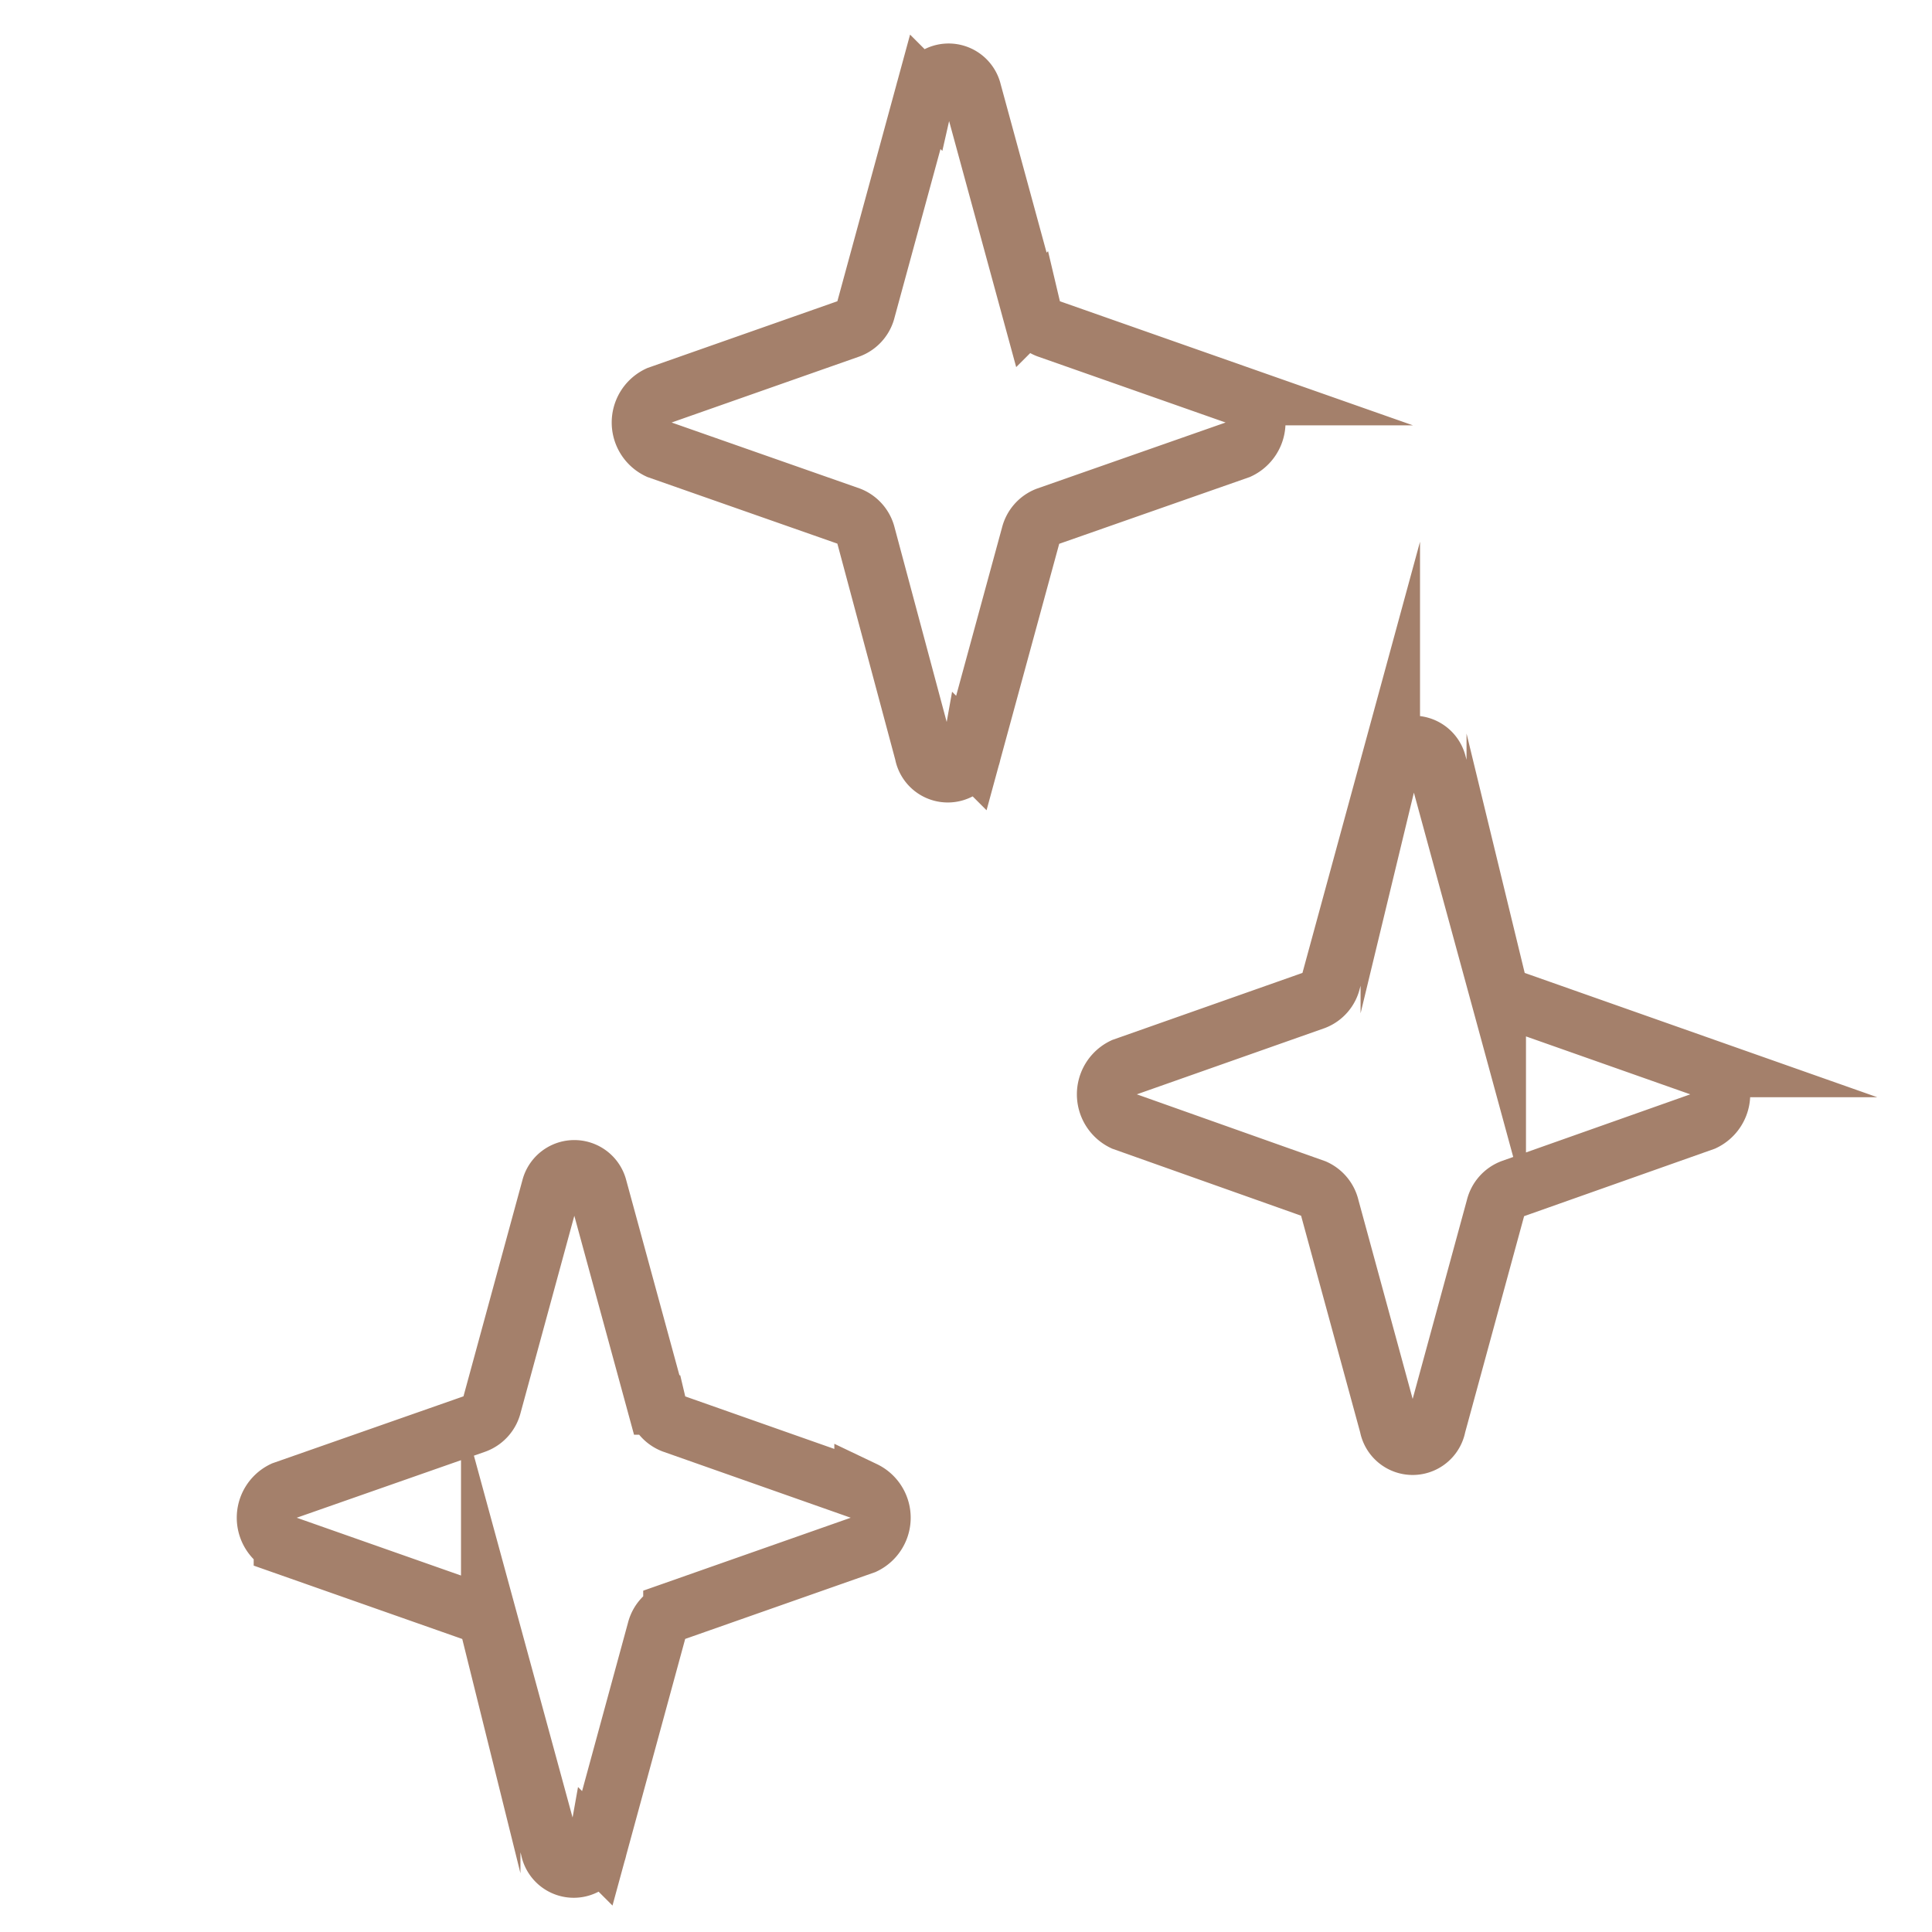
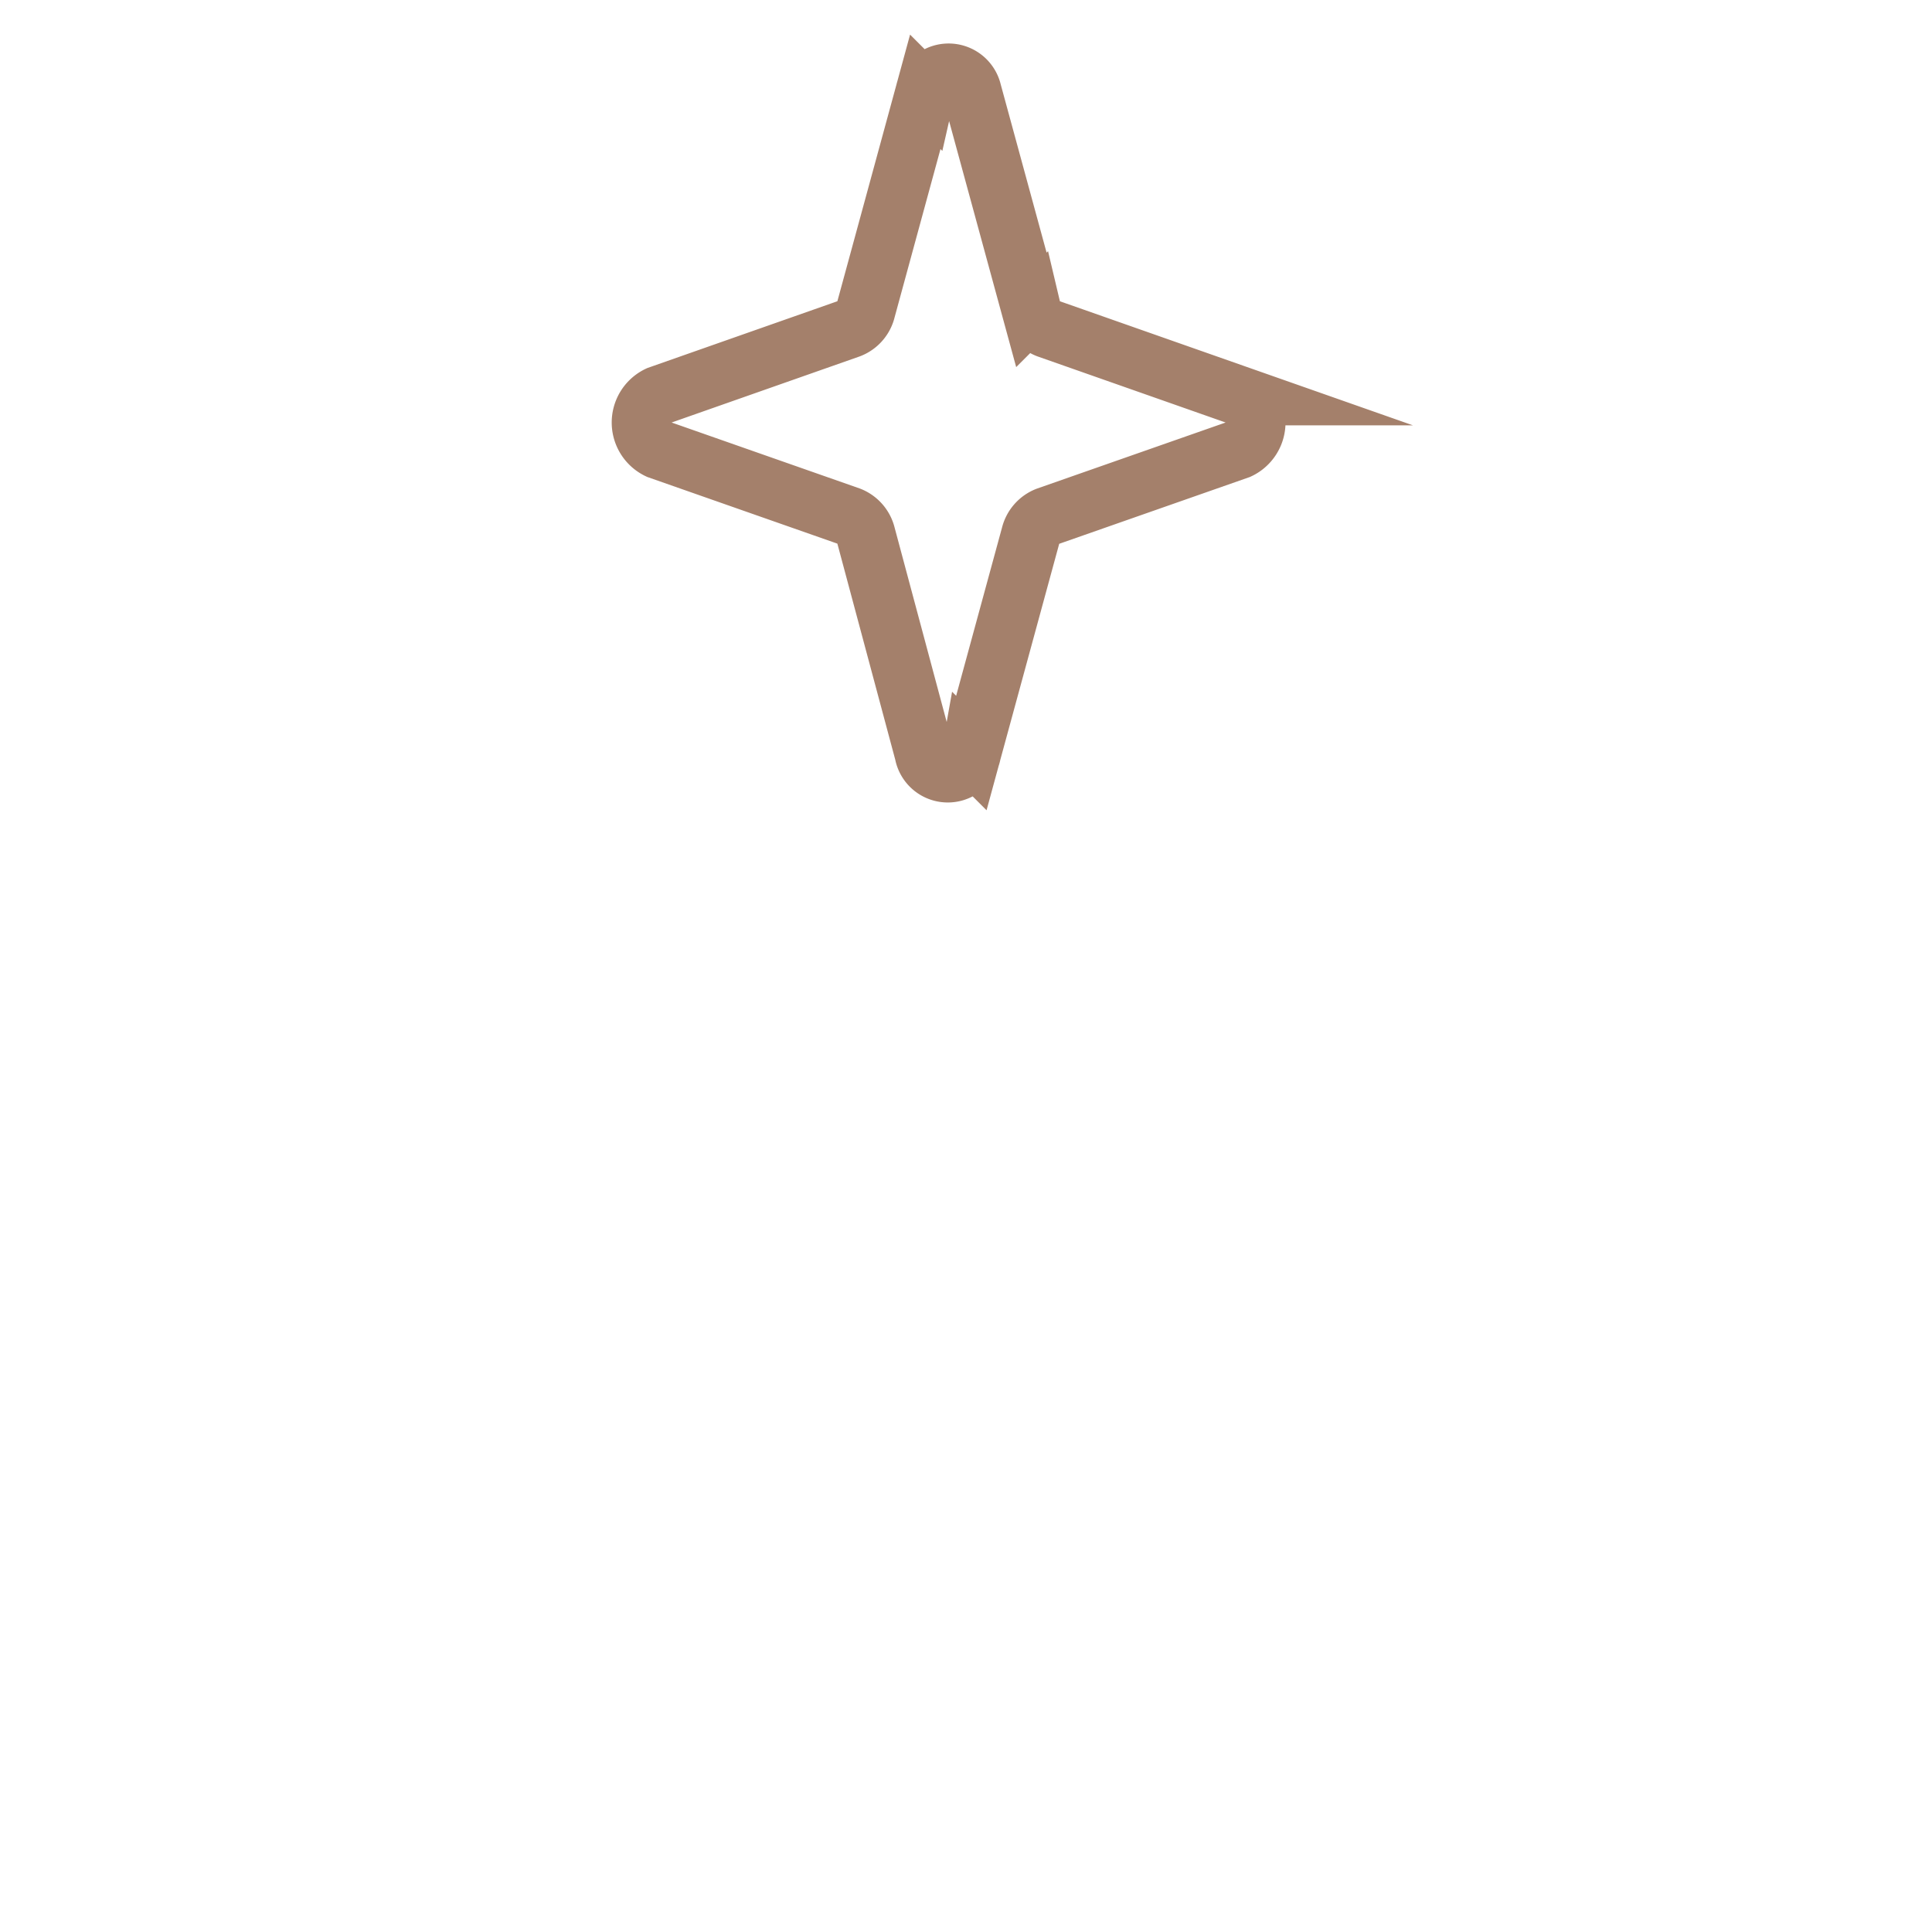
<svg xmlns="http://www.w3.org/2000/svg" id="Layer_1" data-name="Layer 1" viewBox="0 0 130 130">
  <defs>
    <style>.cls-1{fill:none;stroke:#a4806b;stroke-miterlimit:10;stroke-width:4px;}</style>
  </defs>
  <path class="cls-1" d="M65.4,6.18l4,14.67a1.78,1.78,0,0,0,1.09,1.25l12.86,4.52a2,2,0,0,1,0,3.62L70.45,34.76A1.8,1.8,0,0,0,69.36,36l-4,14.67a1.61,1.61,0,0,1-3.17,0L58.26,36a1.8,1.8,0,0,0-1.09-1.25L44.31,30.24a2,2,0,0,1,0-3.62L57.17,22.1a1.78,1.78,0,0,0,1.09-1.25l4-14.67A1.61,1.61,0,0,1,65.4,6.18Z" />
-   <path class="cls-1" d="M96.68,51.39l4,14.67a1.77,1.77,0,0,0,1.1,1.24l12.85,4.53a2,2,0,0,1,0,3.61L101.74,80a1.77,1.77,0,0,0-1.1,1.25l-4,14.67a1.61,1.61,0,0,1-3.17,0l-4-14.67A1.81,1.81,0,0,0,88.45,80L75.6,75.44a2,2,0,0,1,0-3.61L88.45,67.3a1.81,1.81,0,0,0,1.1-1.24l4-14.67A1.61,1.61,0,0,1,96.68,51.39Z" />
-   <path class="cls-1" d="M40.19,79.87l4,14.67a1.78,1.78,0,0,0,1.09,1.25l12.86,4.53a2,2,0,0,1,0,3.61l-12.86,4.52a1.82,1.82,0,0,0-1.09,1.25l-4,14.67a1.61,1.61,0,0,1-3.17,0l-4-14.67a1.81,1.81,0,0,0-1.1-1.25l-12.85-4.52a2,2,0,0,1,0-3.61L32,95.79a1.77,1.77,0,0,0,1.1-1.25l4-14.67A1.61,1.61,0,0,1,40.19,79.87Z" />
</svg>